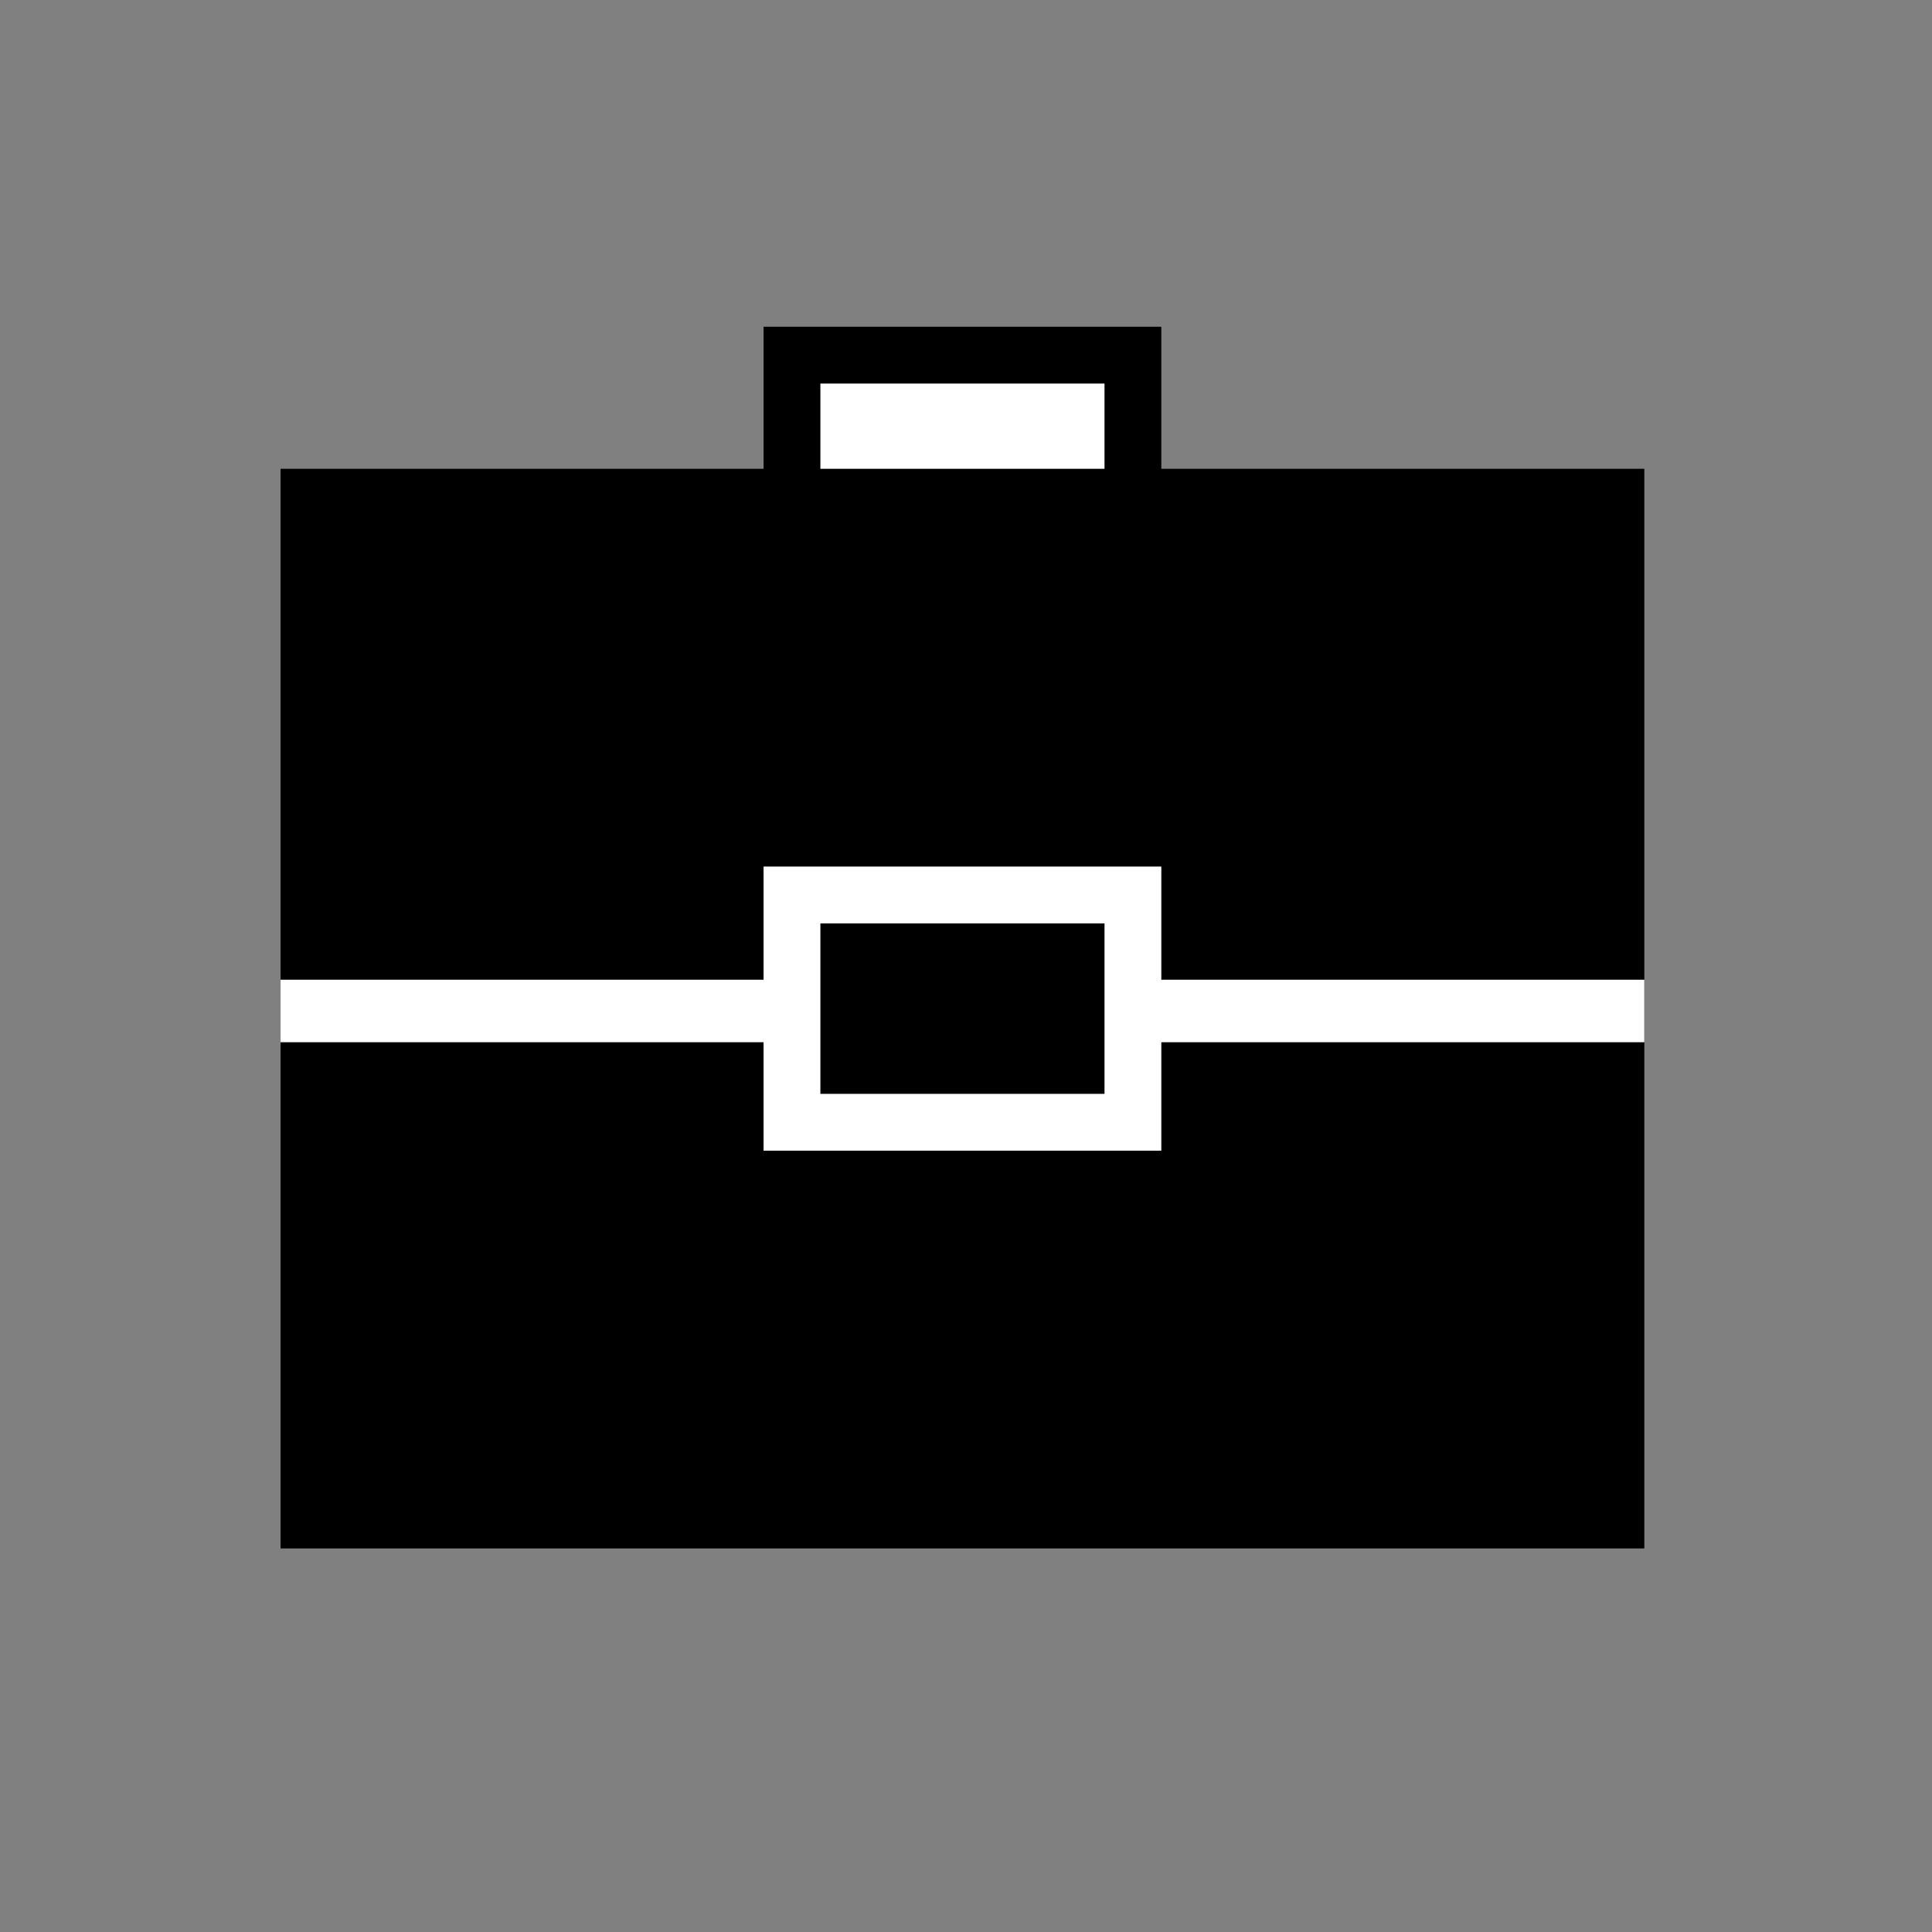
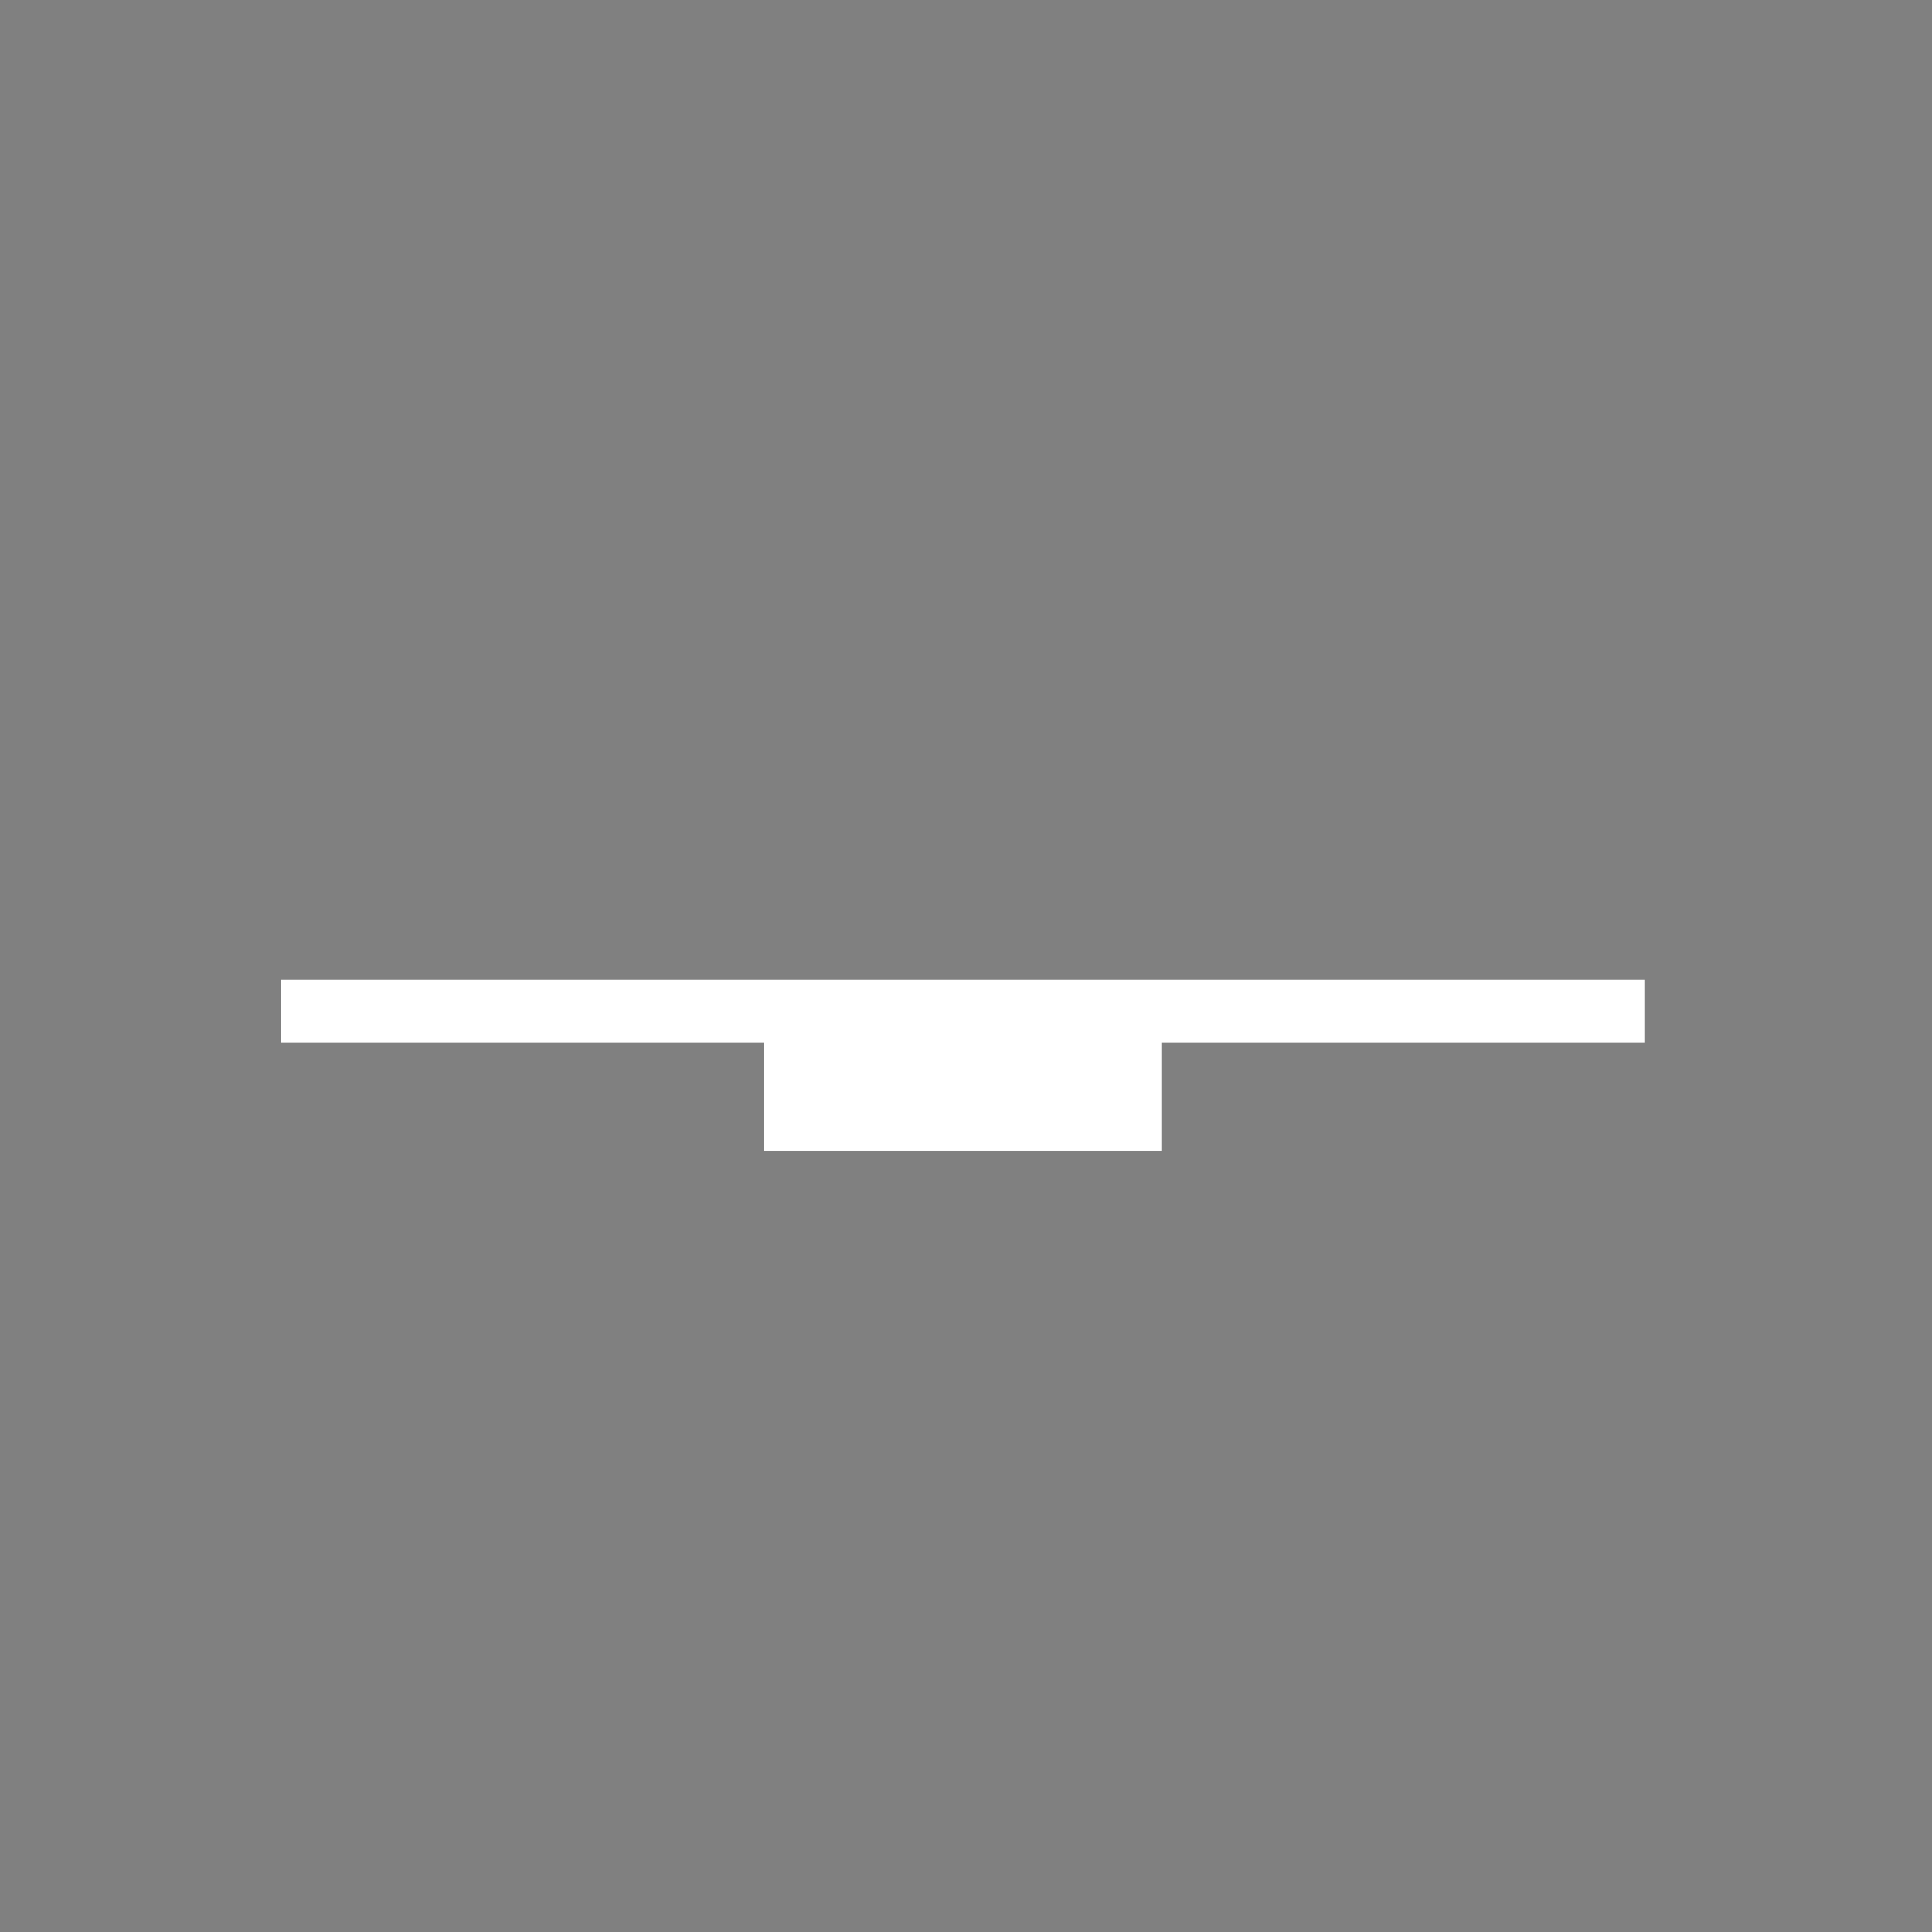
<svg xmlns="http://www.w3.org/2000/svg" version="1.1" id="Layer_1" x="0px" y="0px" width="68px" height="68px" viewBox="0 0 68 68" enable-background="new 0 0 68 68" xml:space="preserve">
  <rect x="0" y="0" width="68" height="68" fill="#808080" stroke="none" />
-   <polygon points="40.875,16.5 40.875,11.5 26.875,11.5 26.875,16.5 9.875,16.5 9.875,54.5 57.875,54.5 57.875,16.5 " />
-   <rect x="28.875" y="13.5" fill="#FFFFFF" width="10" height="3" />
-   <polyline fill="#FFFFFF" points="40.875,34.5 40.875,30.5 26.875,30.5 26.875,34.5 " />
  <polyline fill="#FFFFFF" points="26.875,36.5 26.875,40.5 40.875,40.5 40.875,36.5 " />
  <line fill="none" stroke="#FFFFFF" stroke-width="2.2" stroke-miterlimit="10" x1="9.875" y1="35.583" x2="57.875" y2="35.583" />
-   <rect x="28.875" y="32.5" width="10" height="6" />
</svg>